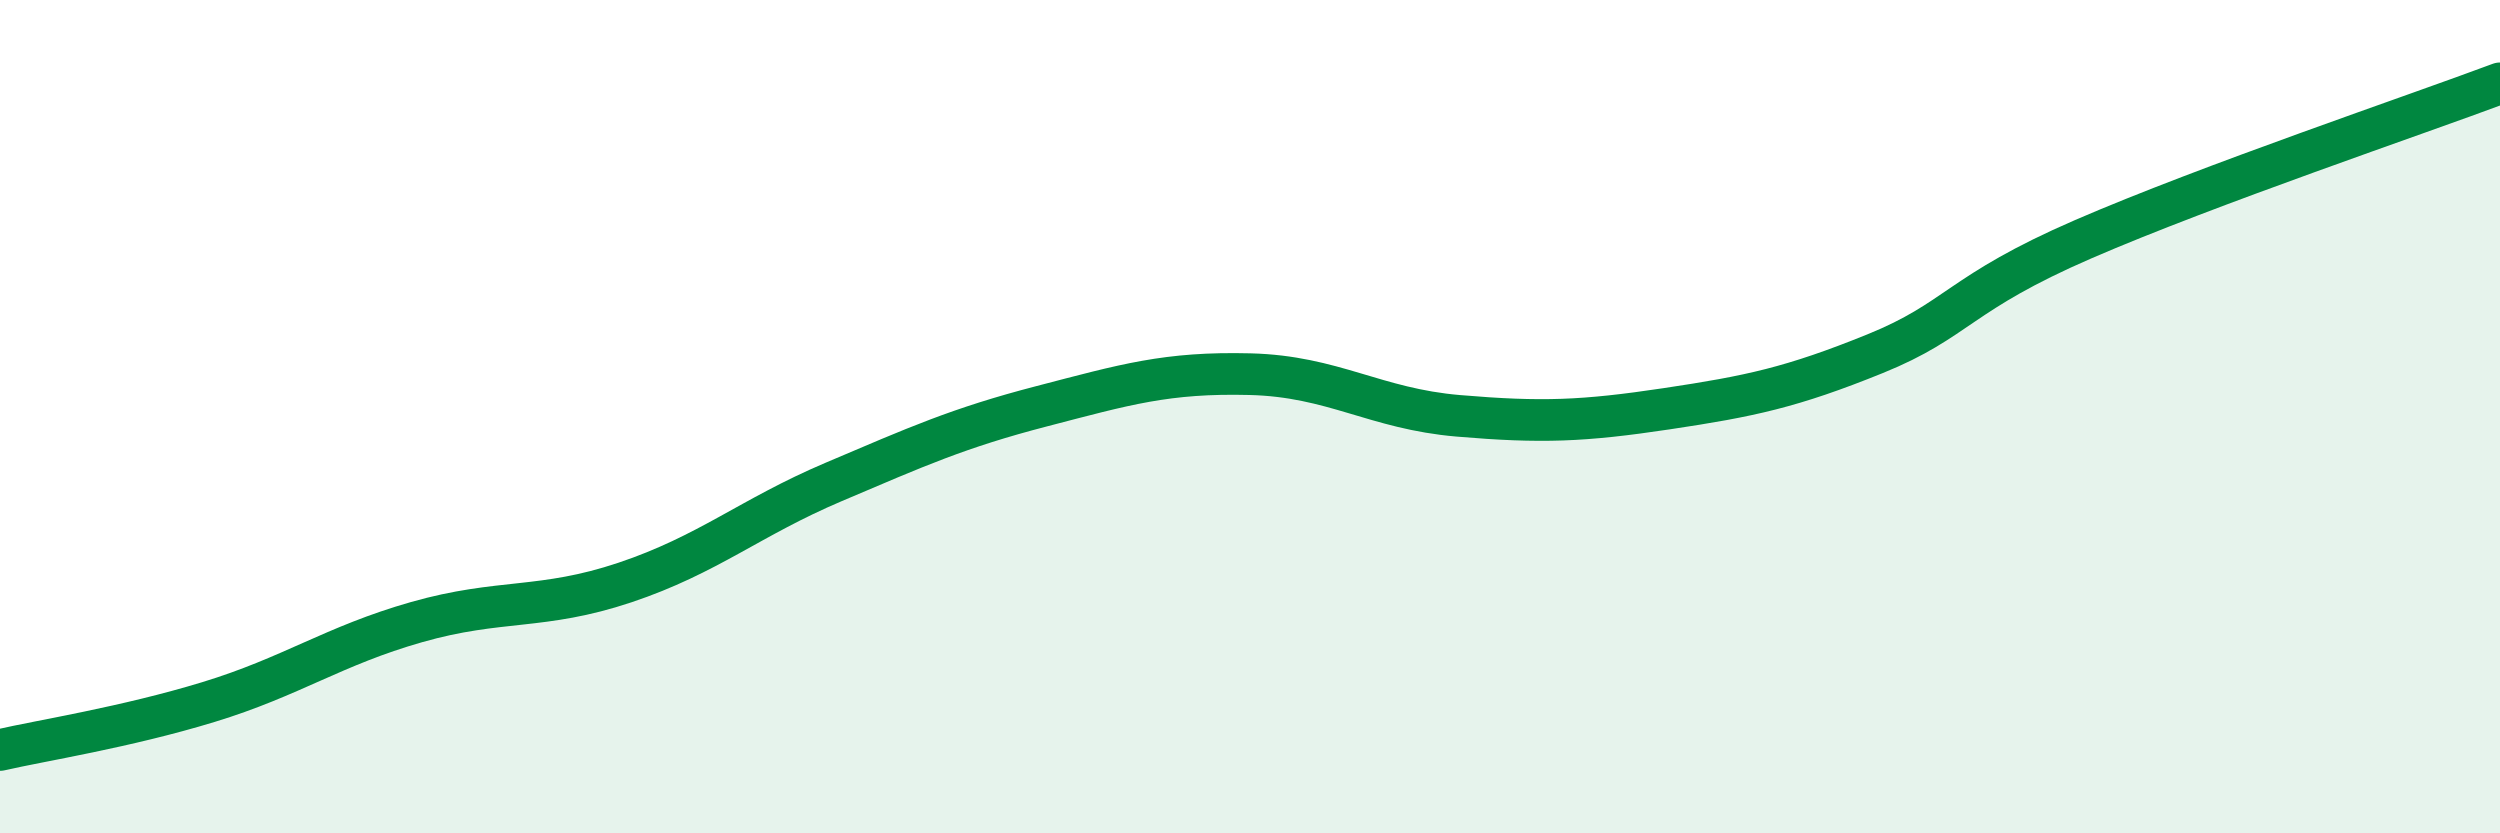
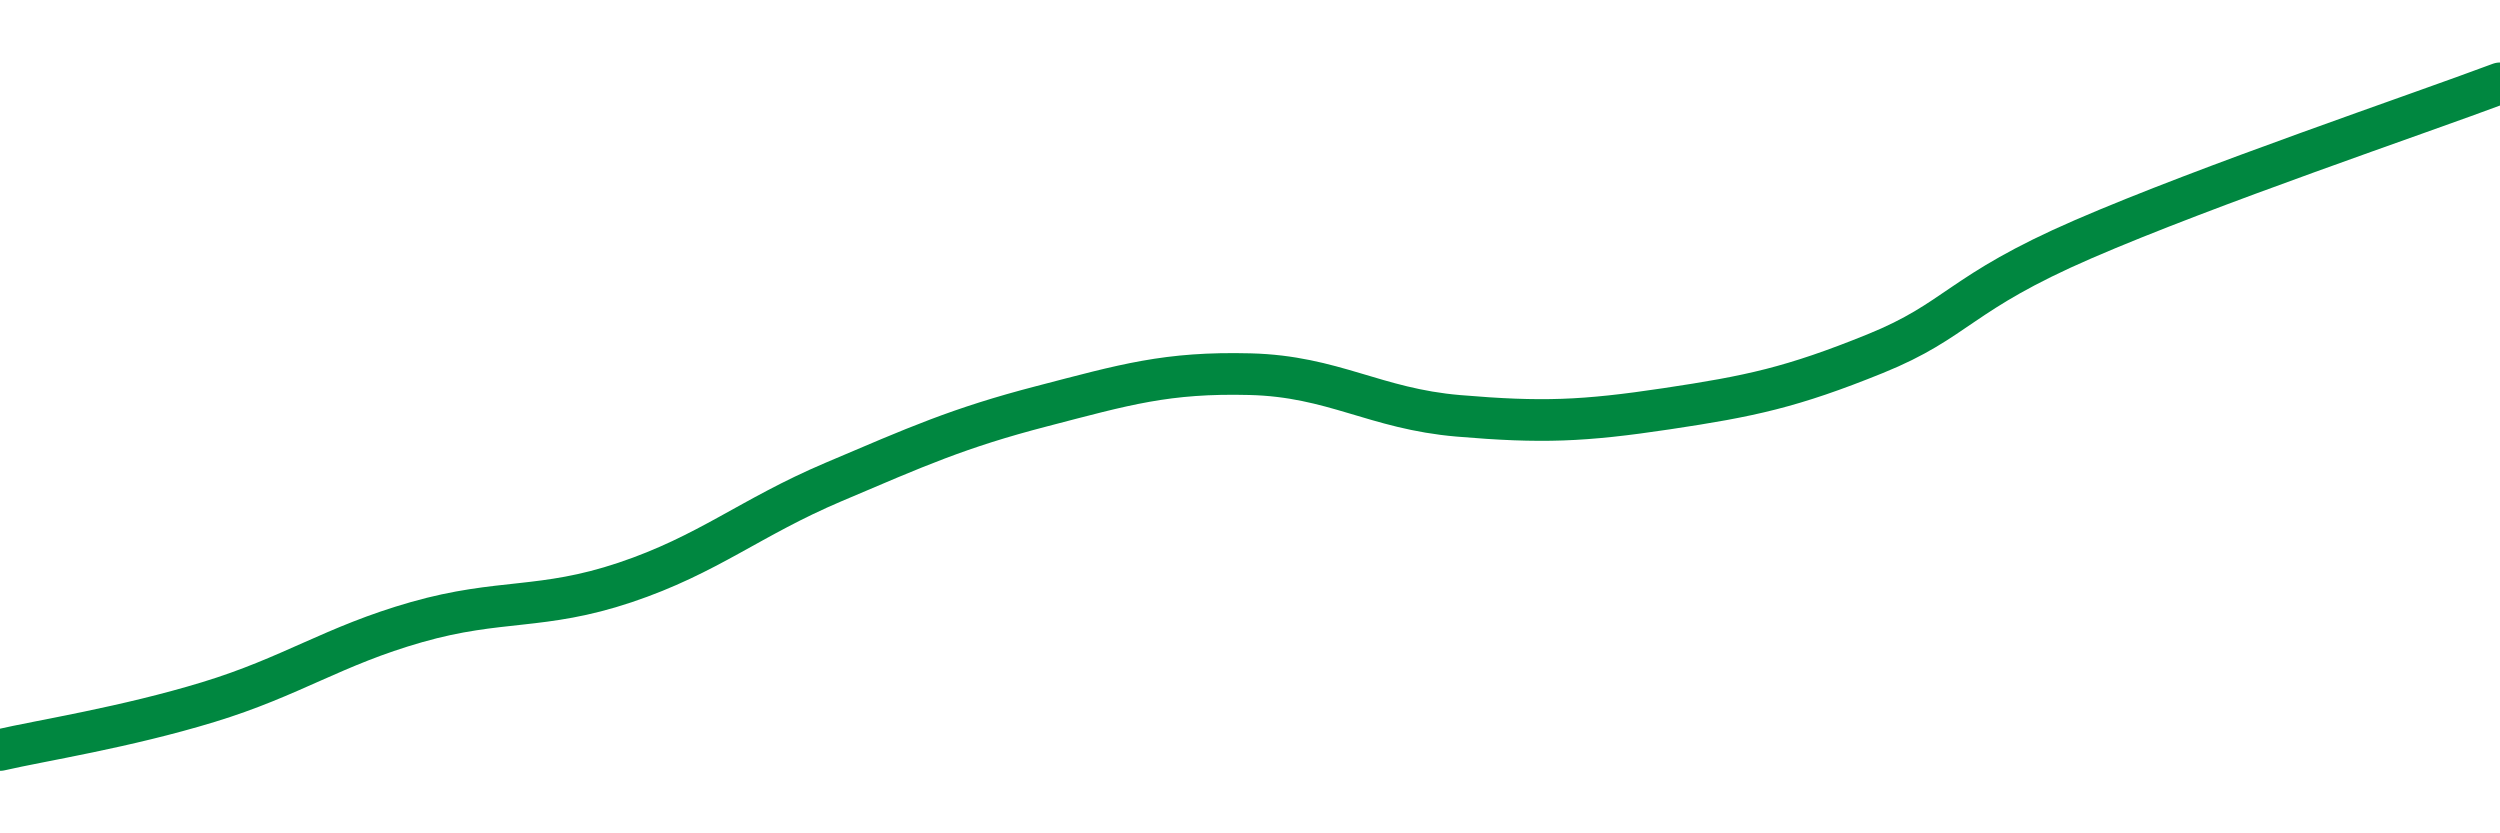
<svg xmlns="http://www.w3.org/2000/svg" width="60" height="20" viewBox="0 0 60 20">
-   <path d="M 0,18 C 1,17.77 3,17.46 5,16.85 C 7,16.24 8,15.5 10,14.93 C 12,14.36 13,14.65 15,13.98 C 17,13.31 18,12.42 20,11.57 C 22,10.72 23,10.27 25,9.75 C 27,9.23 28,8.93 30,8.98 C 32,9.03 33,9.81 35,9.98 C 37,10.15 38,10.11 40,9.81 C 42,9.51 43,9.3 45,8.49 C 47,7.68 47,7.04 50,5.74 C 53,4.44 58,2.75 60,2L60 20L0 20Z" fill="#008740" opacity="0.1" stroke-linecap="round" stroke-linejoin="round" />
  <path d="M 0,18 C 1,17.77 3,17.46 5,16.85 C 7,16.24 8,15.5 10,14.93 C 12,14.36 13,14.65 15,13.98 C 17,13.31 18,12.42 20,11.57 C 22,10.72 23,10.27 25,9.75 C 27,9.23 28,8.93 30,8.98 C 32,9.03 33,9.81 35,9.98 C 37,10.15 38,10.11 40,9.81 C 42,9.51 43,9.3 45,8.49 C 47,7.68 47,7.04 50,5.74 C 53,4.44 58,2.75 60,2" stroke="#008740" stroke-width="1" fill="none" stroke-linecap="round" stroke-linejoin="round" />
</svg>